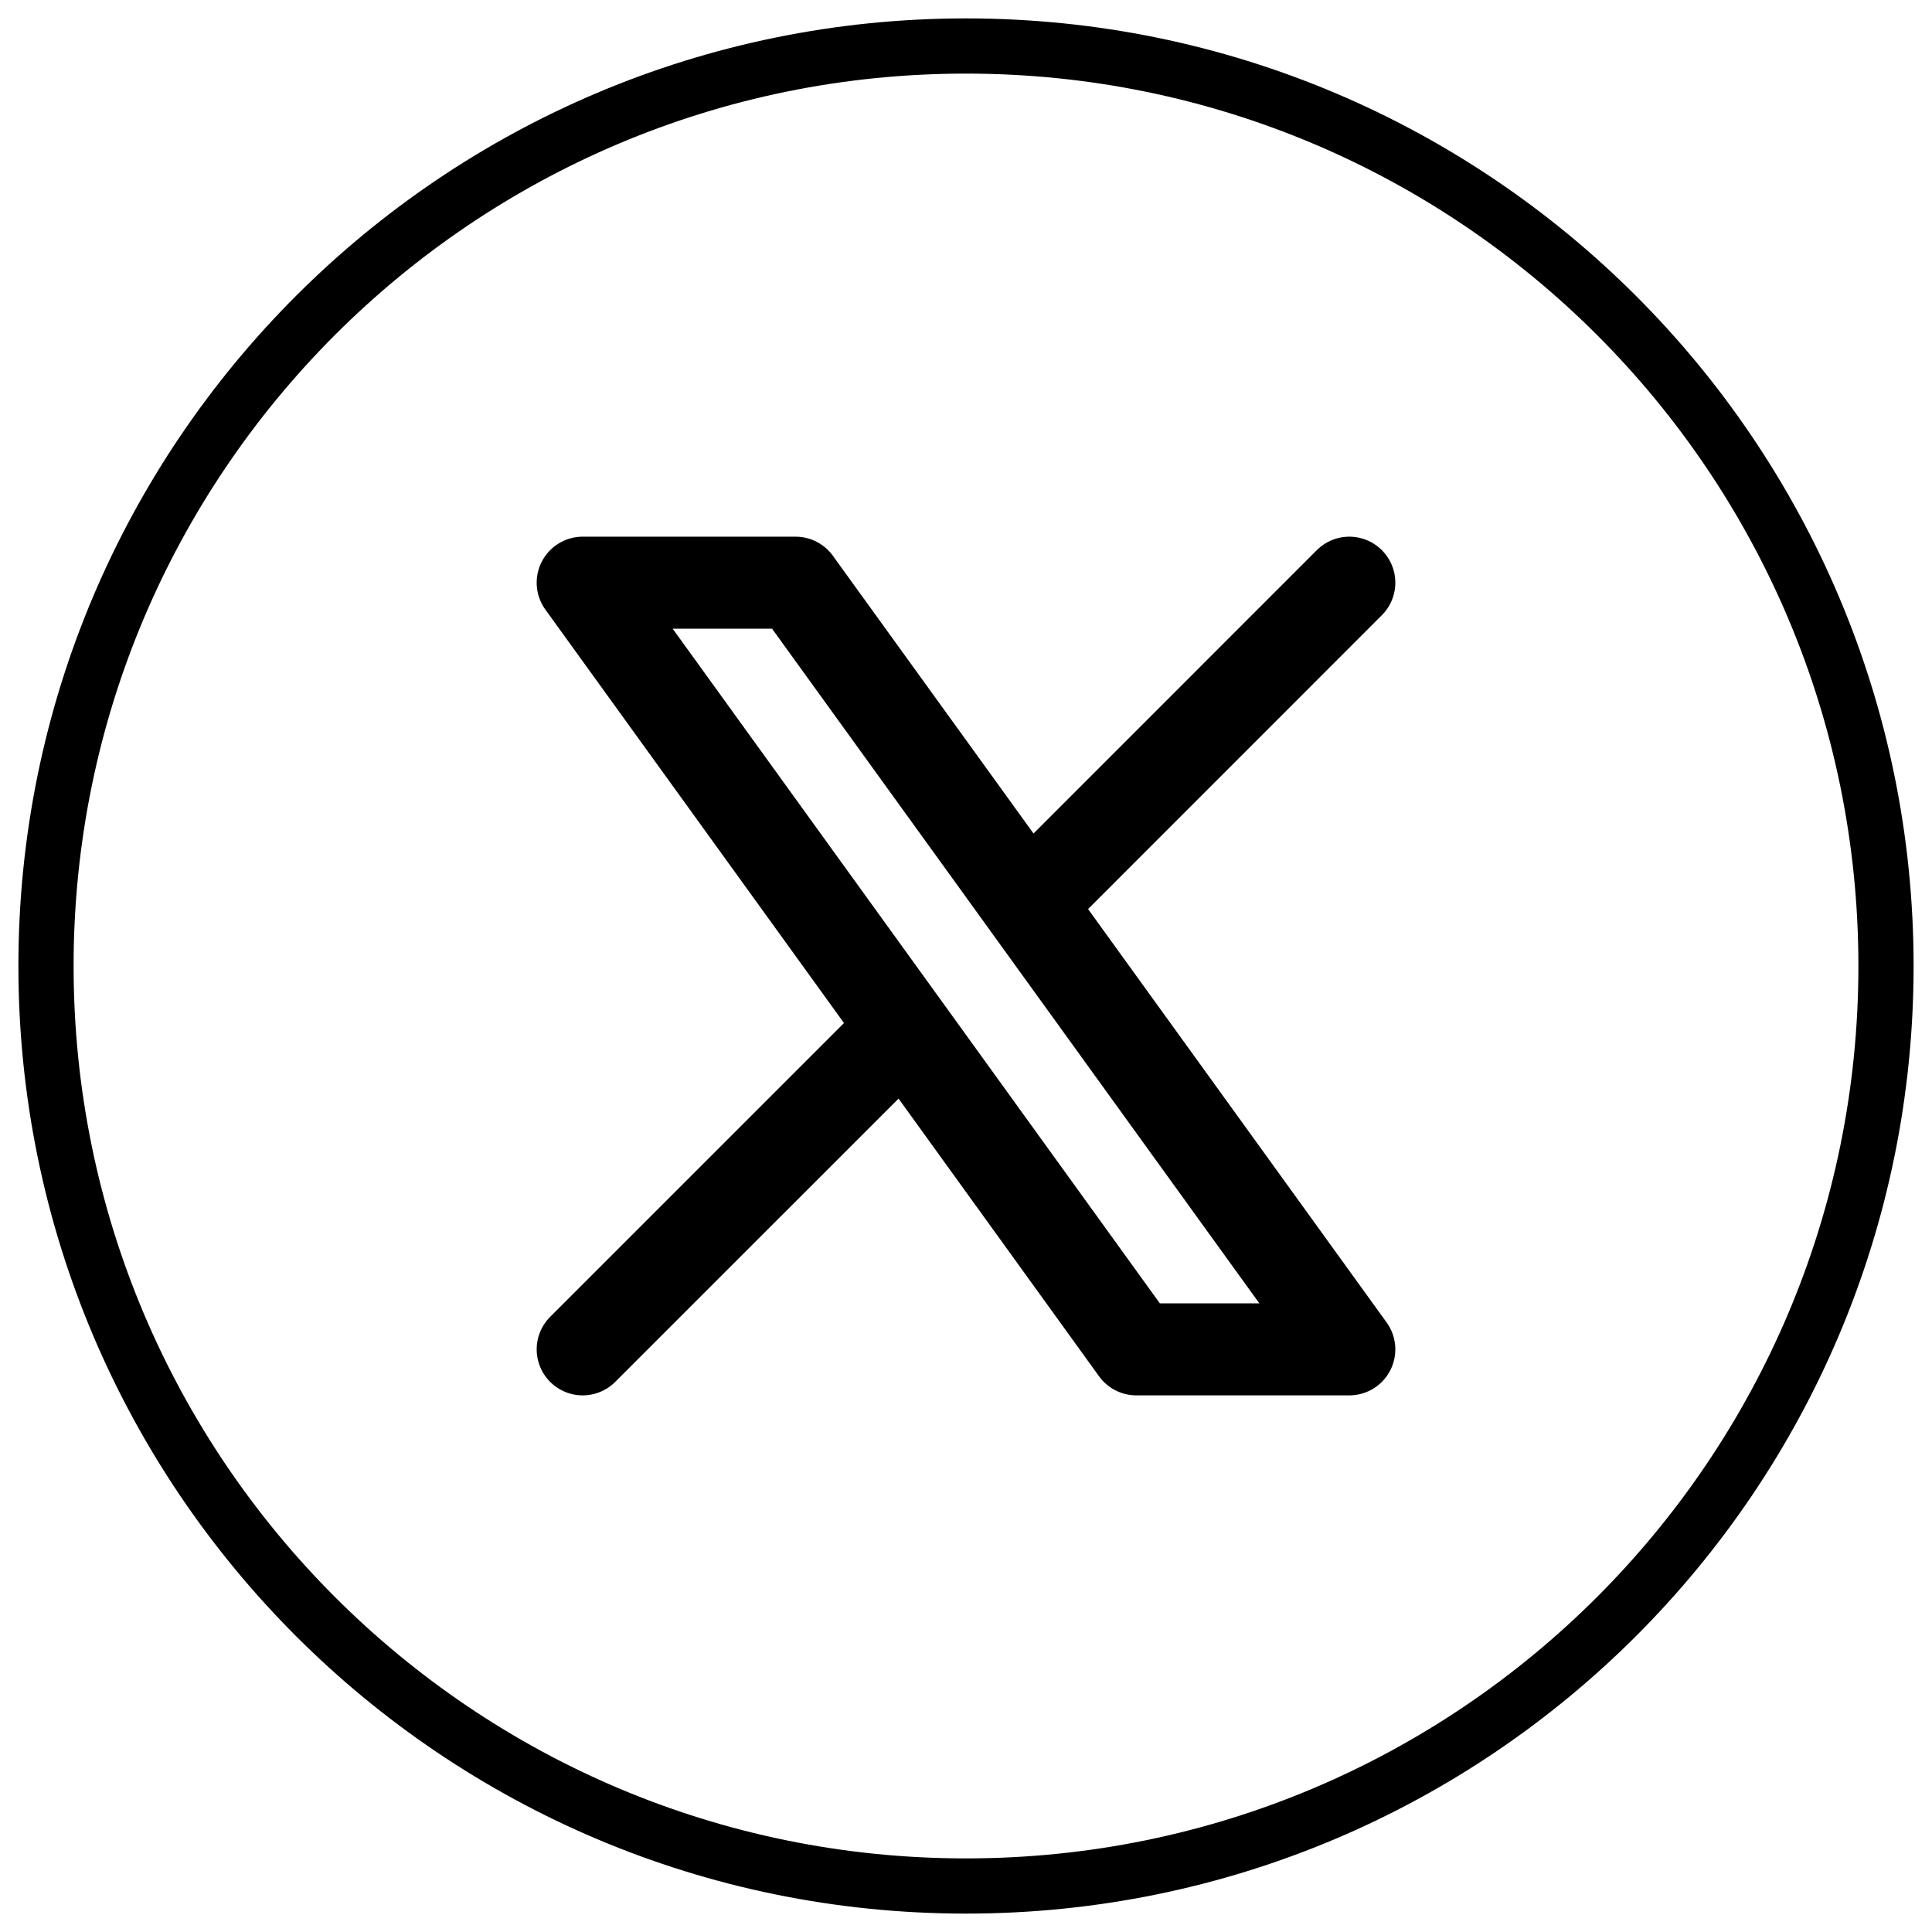
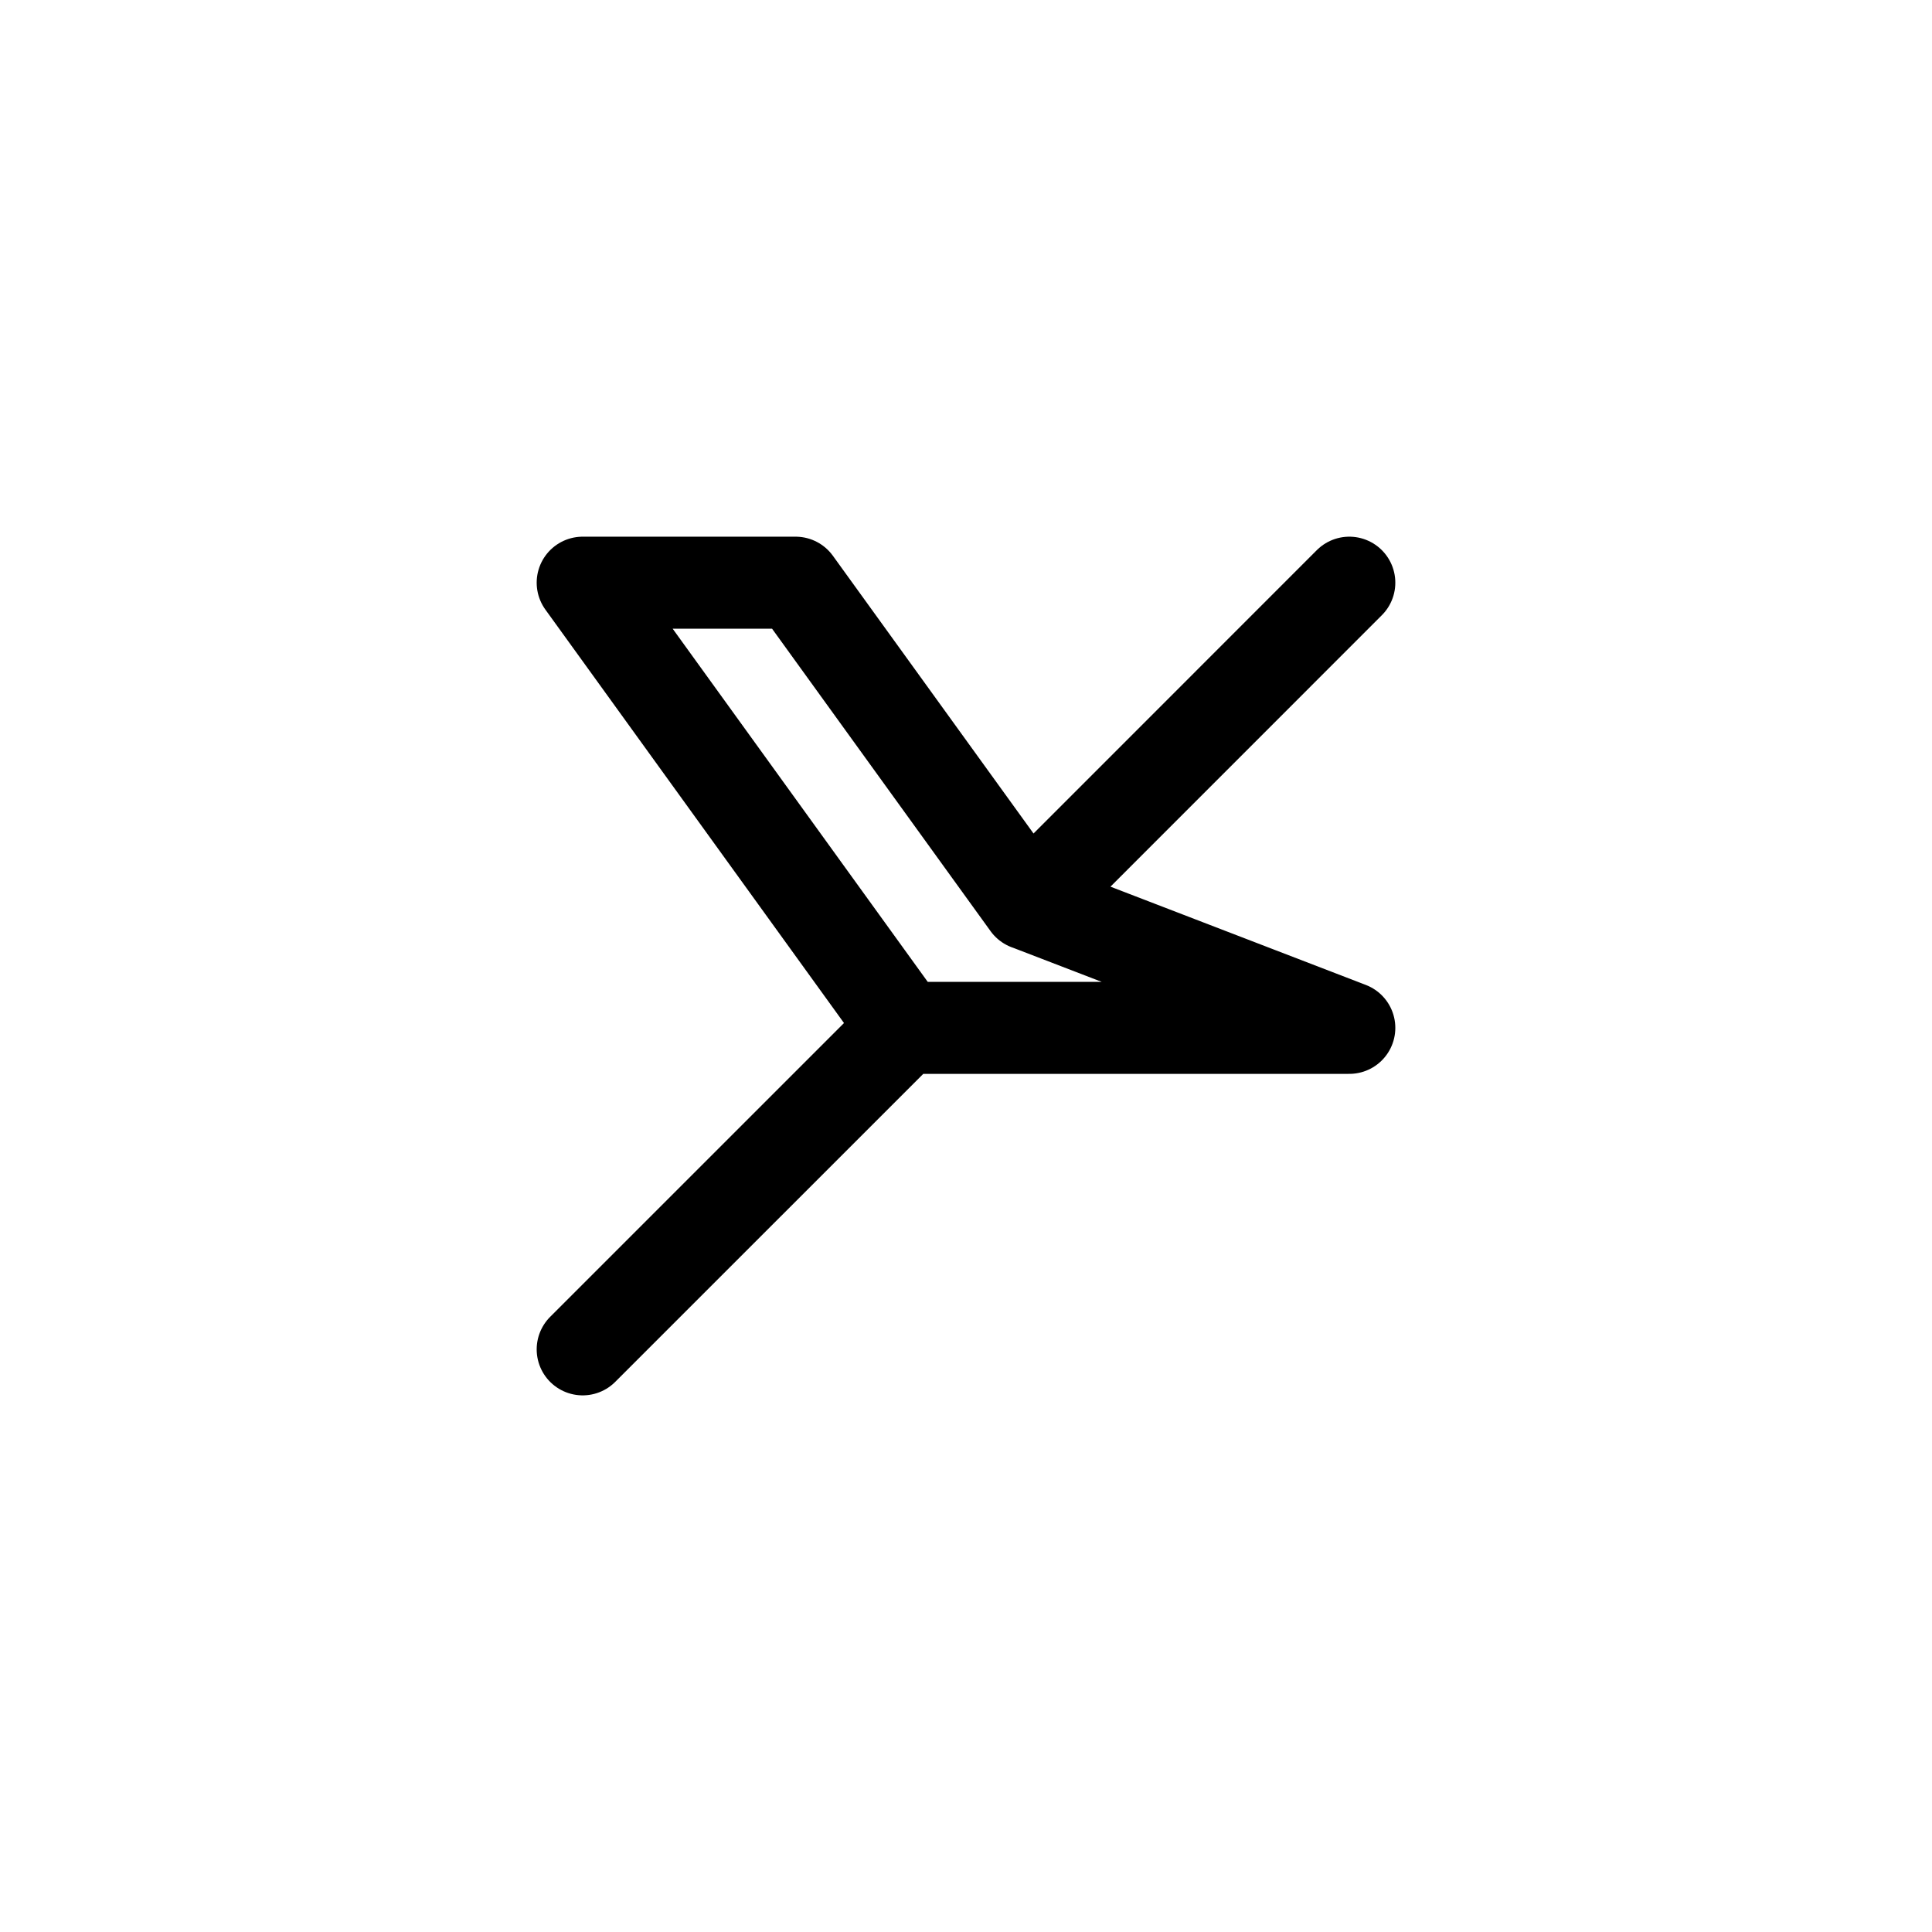
<svg xmlns="http://www.w3.org/2000/svg" width="42" height="42" viewBox="0 0 42 42" fill="none">
-   <path d="M12.667 29.334L19.657 22.345M19.657 22.345L12.667 12.667H17.295L22.345 19.657L29.333 12.667M19.657 22.345L24.703 29.334H29.333L22.343 19.655" stroke="black" stroke-width="2" stroke-linecap="round" stroke-linejoin="round" />
-   <path d="M41 21C41 32.046 32.046 41 21 41C9.954 41 1 32.046 1 21C1 9.954 9.954 1 21 1C32.046 1 41 9.954 41 21Z" stroke="black" stroke-width="1.2" stroke-linecap="round" stroke-linejoin="round" />
+   <path d="M12.667 29.334L19.657 22.345M19.657 22.345L12.667 12.667H17.295L22.345 19.657L29.333 12.667M19.657 22.345H29.333L22.343 19.655" stroke="black" stroke-width="2" stroke-linecap="round" stroke-linejoin="round" />
</svg>